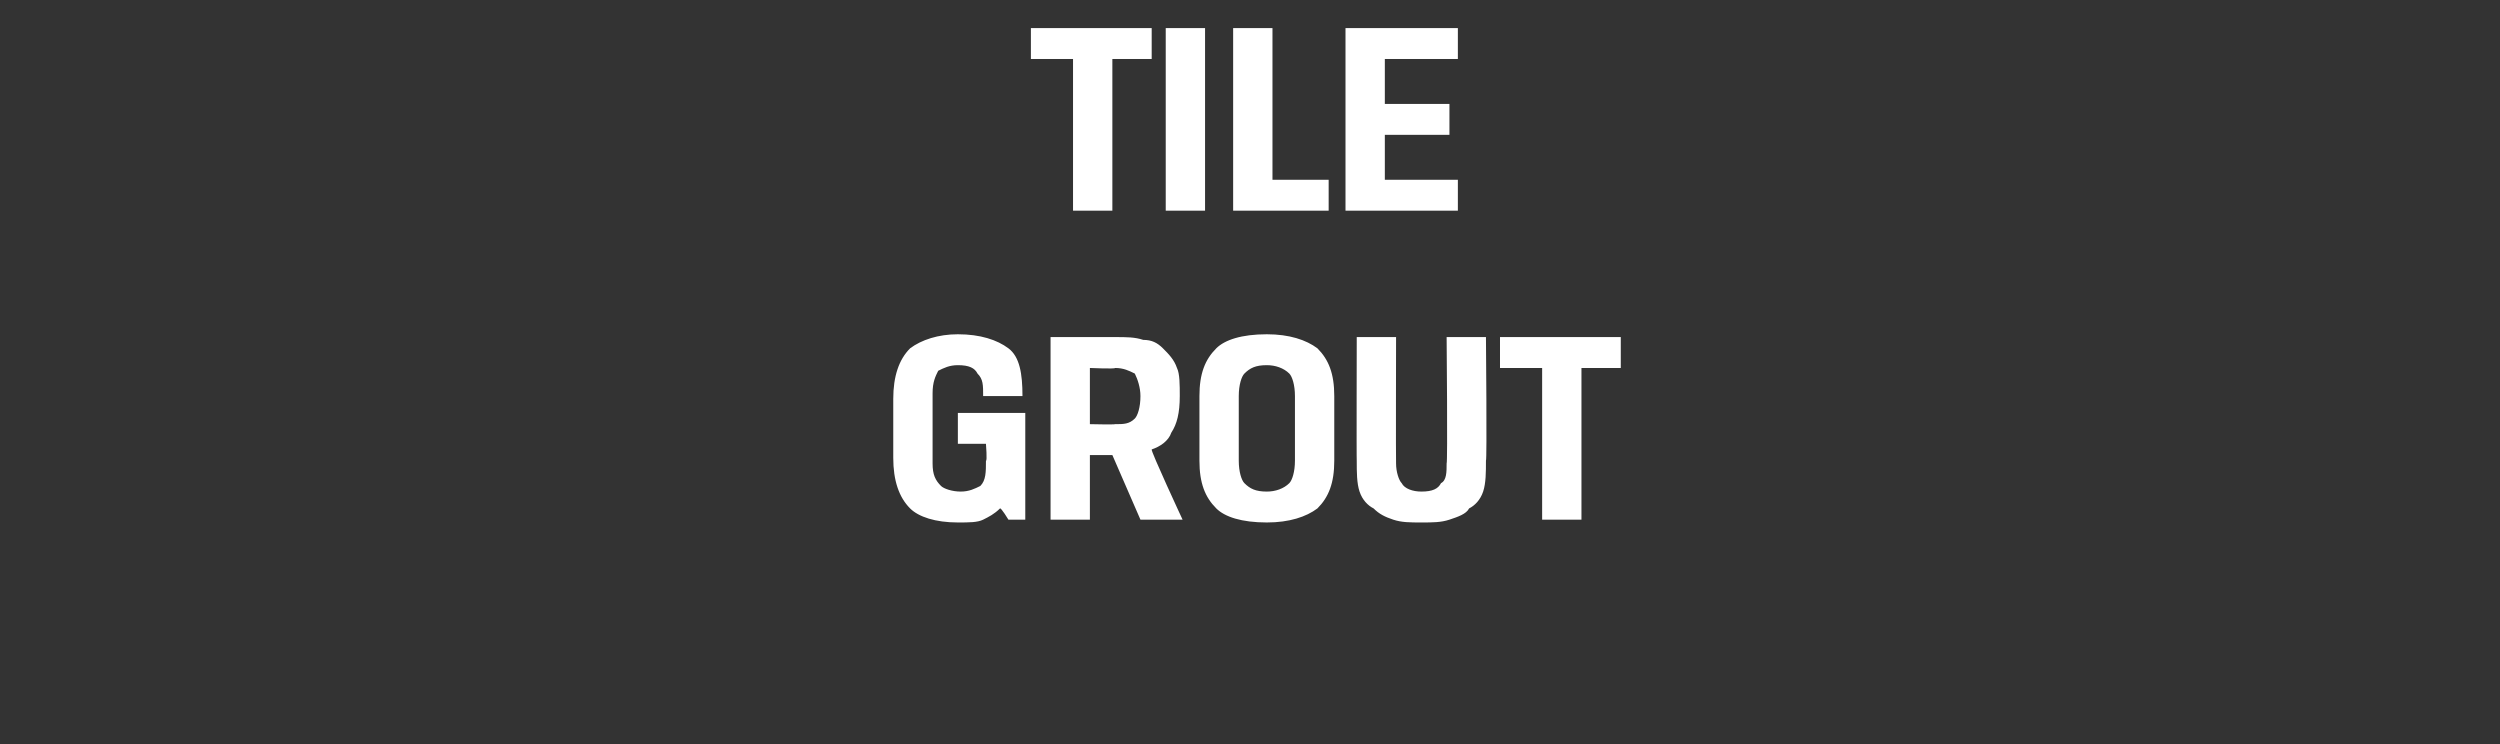
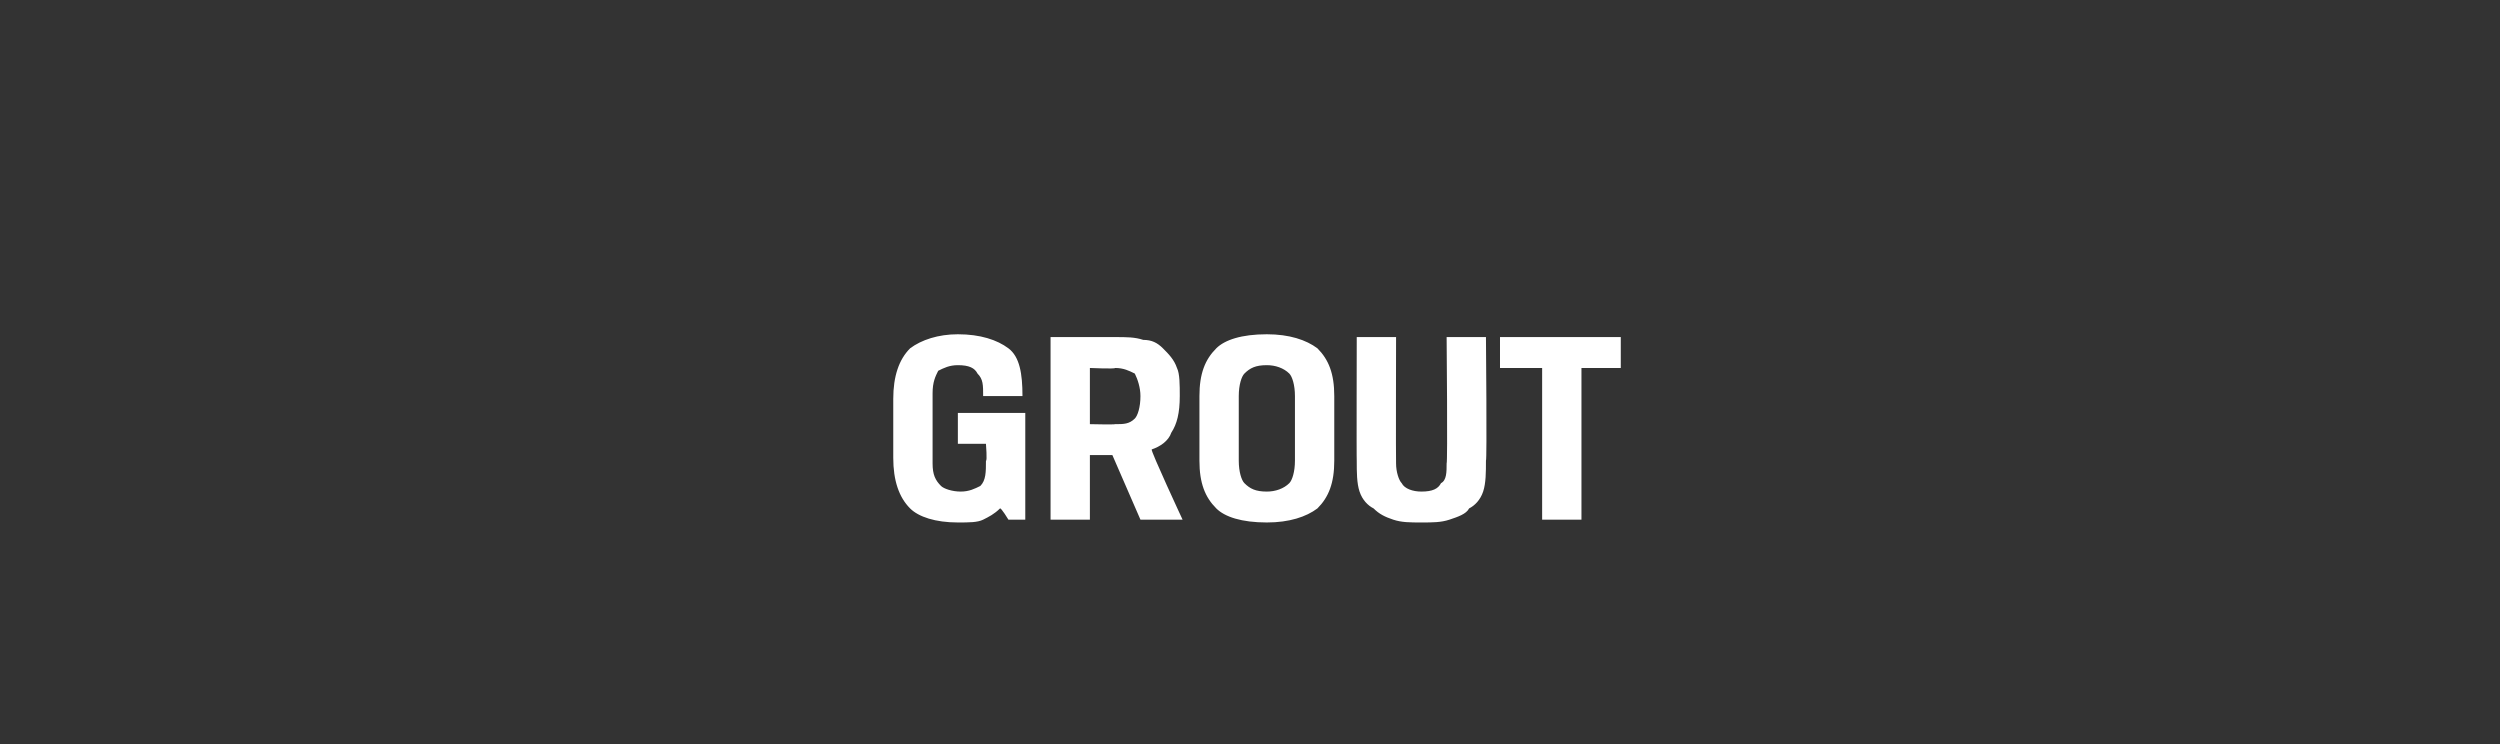
<svg xmlns="http://www.w3.org/2000/svg" version="1.1" width="89px" height="26.5px" viewBox="0 0 89 26.5">
  <rect x="0" y="0" width="89" height="26.5" fill="#333333" stroke="none" />
  <desc>tile grout</desc>
  <defs />
  <g id="Polygon171312">
    <path d="M 34.1 18.6 C 33.3 18.6 32.7 18.4 32.4 18.1 C 32 17.7 31.8 17.1 31.8 16.3 C 31.8 16.3 31.8 14.2 31.8 14.2 C 31.8 13.4 32 12.8 32.4 12.4 C 32.8 12.1 33.4 11.9 34.1 11.9 C 34.9 11.9 35.5 12.1 35.9 12.4 C 36.3 12.7 36.4 13.3 36.4 14.1 C 36.4 14.1 35 14.1 35 14.1 C 35 13.7 35 13.5 34.8 13.3 C 34.7 13.1 34.5 13 34.1 13 C 33.8 13 33.6 13.1 33.4 13.2 C 33.3 13.4 33.2 13.6 33.2 14 C 33.2 14 33.2 16.5 33.2 16.5 C 33.2 16.9 33.3 17.1 33.5 17.3 C 33.6 17.4 33.9 17.5 34.2 17.5 C 34.5 17.5 34.7 17.4 34.9 17.3 C 35.1 17.1 35.1 16.8 35.1 16.4 C 35.15 16.43 35.1 15.8 35.1 15.8 L 34.1 15.8 L 34.1 14.7 L 36.5 14.7 L 36.5 18.5 L 35.9 18.5 C 35.9 18.5 35.64 18.07 35.6 18.1 C 35.4 18.3 35.2 18.4 35 18.5 C 34.8 18.6 34.5 18.6 34.1 18.6 Z M 37.4 12 C 37.4 12 39.68 12 39.7 12 C 40.1 12 40.4 12 40.7 12.1 C 41 12.1 41.2 12.2 41.4 12.4 C 41.6 12.6 41.8 12.8 41.9 13.1 C 42 13.3 42 13.7 42 14.1 C 42 14.7 41.9 15.1 41.7 15.4 C 41.6 15.7 41.3 15.9 41 16 C 40.96 16.05 42.1 18.5 42.1 18.5 L 40.6 18.5 L 39.6 16.2 L 38.8 16.2 L 38.8 18.5 L 37.4 18.5 L 37.4 12 Z M 39.7 15.1 C 40 15.1 40.2 15.1 40.4 14.9 C 40.5 14.8 40.6 14.5 40.6 14.1 C 40.6 13.8 40.5 13.5 40.4 13.3 C 40.2 13.2 40 13.1 39.7 13.1 C 39.69 13.14 38.8 13.1 38.8 13.1 L 38.8 15.1 C 38.8 15.1 39.68 15.12 39.7 15.1 Z M 46.1 14.1 C 46.1 13.7 46 13.4 45.9 13.3 C 45.7 13.1 45.4 13 45.1 13 C 44.7 13 44.5 13.1 44.3 13.3 C 44.2 13.4 44.1 13.7 44.1 14.1 C 44.1 14.1 44.1 16.4 44.1 16.4 C 44.1 16.8 44.2 17.1 44.3 17.2 C 44.5 17.4 44.7 17.5 45.1 17.5 C 45.4 17.5 45.7 17.4 45.9 17.2 C 46 17.1 46.1 16.8 46.1 16.4 C 46.1 16.4 46.1 14.1 46.1 14.1 Z M 42.7 14.1 C 42.7 13.3 42.9 12.8 43.3 12.4 C 43.6 12.1 44.2 11.9 45.1 11.9 C 45.9 11.9 46.5 12.1 46.9 12.4 C 47.3 12.8 47.5 13.3 47.5 14.1 C 47.5 14.1 47.5 16.4 47.5 16.4 C 47.5 17.2 47.3 17.7 46.9 18.1 C 46.5 18.4 45.9 18.6 45.1 18.6 C 44.2 18.6 43.6 18.4 43.3 18.1 C 42.9 17.7 42.7 17.2 42.7 16.4 C 42.7 16.4 42.7 14.1 42.7 14.1 Z M 49.7 12 C 49.7 12 49.69 16.49 49.7 16.5 C 49.7 16.8 49.8 17.1 49.9 17.2 C 50 17.4 50.3 17.5 50.6 17.5 C 51 17.5 51.2 17.4 51.3 17.2 C 51.5 17.1 51.5 16.8 51.5 16.5 C 51.54 16.49 51.5 12 51.5 12 L 52.9 12 C 52.9 12 52.94 16.42 52.9 16.4 C 52.9 16.8 52.9 17.2 52.8 17.5 C 52.7 17.8 52.5 18 52.3 18.1 C 52.2 18.3 51.9 18.4 51.6 18.5 C 51.3 18.6 51 18.6 50.6 18.6 C 50.2 18.6 49.9 18.6 49.6 18.5 C 49.3 18.4 49.1 18.3 48.9 18.1 C 48.7 18 48.5 17.8 48.4 17.5 C 48.3 17.2 48.3 16.8 48.3 16.4 C 48.29 16.42 48.3 12 48.3 12 L 49.7 12 Z M 54.9 13.1 L 53.4 13.1 L 53.4 12 L 57.7 12 L 57.7 13.1 L 56.3 13.1 L 56.3 18.5 L 54.9 18.5 L 54.9 13.1 Z " stroke="none" fill="#fff" />
  </g>
  <g id="Polygon171311">
-     <path d="M 38.2 2.1 L 36.7 2.1 L 36.7 1 L 41 1 L 41 2.1 L 39.6 2.1 L 39.6 7.5 L 38.2 7.5 L 38.2 2.1 Z M 41.5 1 L 42.9 1 L 42.9 7.5 L 41.5 7.5 L 41.5 1 Z M 43.9 1 L 45.3 1 L 45.3 6.4 L 47.3 6.4 L 47.3 7.5 L 43.9 7.5 L 43.9 1 Z M 47.9 1 L 51.9 1 L 51.9 2.1 L 49.3 2.1 L 49.3 3.7 L 51.6 3.7 L 51.6 4.8 L 49.3 4.8 L 49.3 6.4 L 51.9 6.4 L 51.9 7.5 L 47.9 7.5 L 47.9 1 Z " stroke="none" fill="#fff" />
-   </g>
+     </g>
</svg>